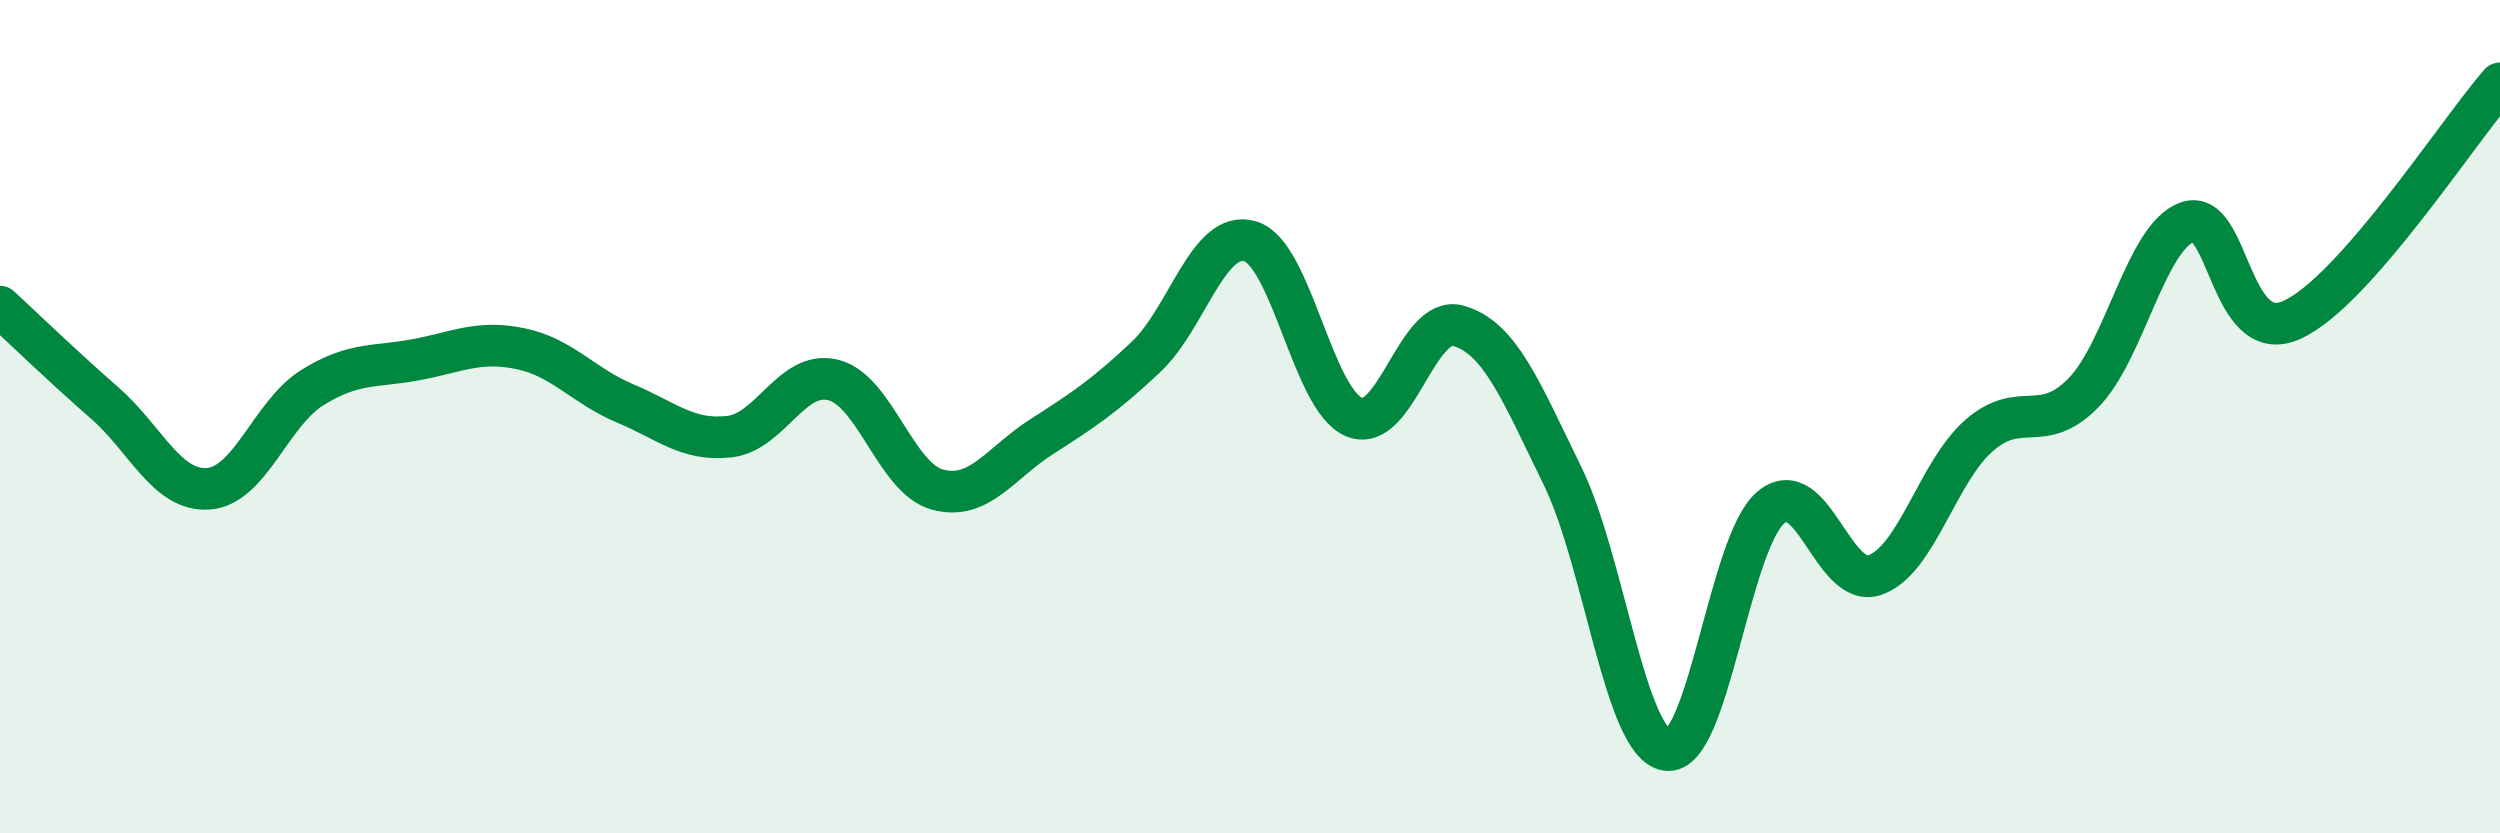
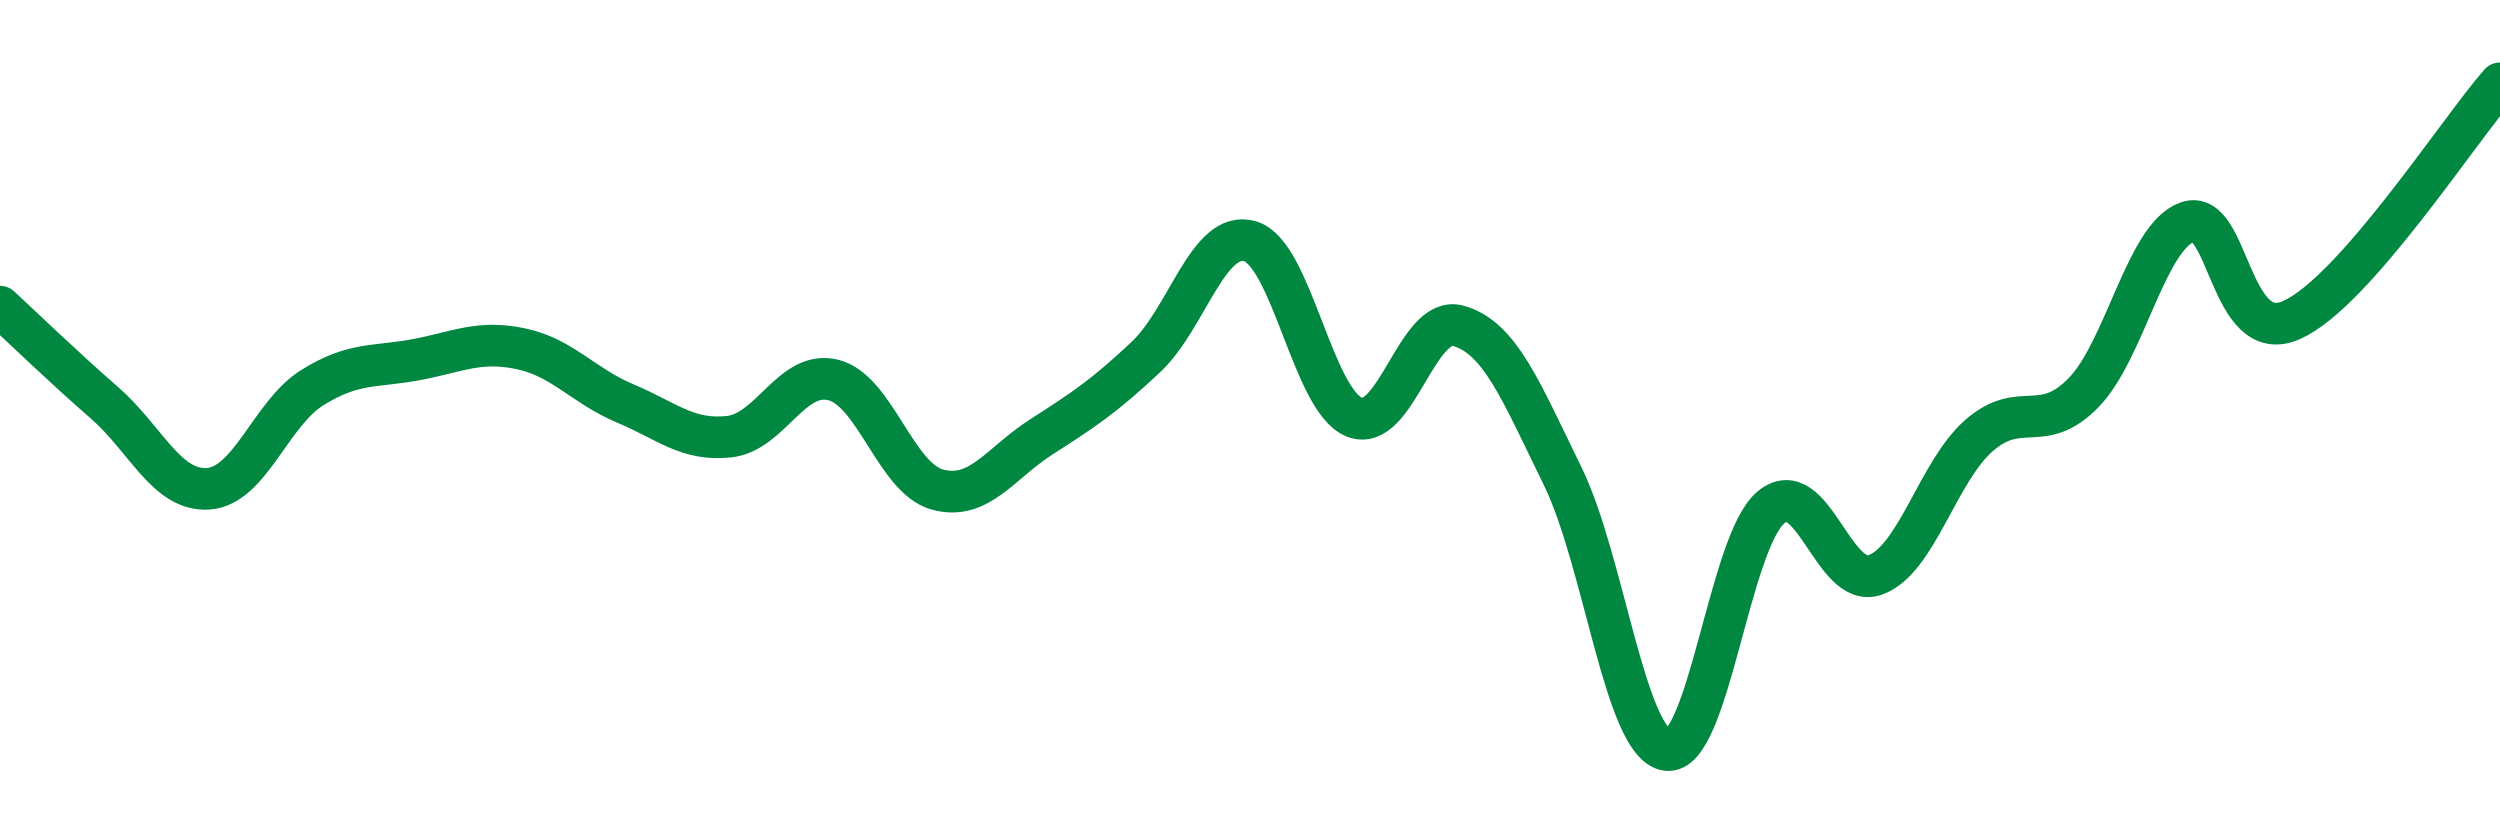
<svg xmlns="http://www.w3.org/2000/svg" width="60" height="20" viewBox="0 0 60 20">
-   <path d="M 0,7.36 C 0.5,7.82 1.5,8.79 2.5,9.66 C 3.5,10.53 4,11.8 5,11.73 C 6,11.66 6.5,9.92 7.5,9.3 C 8.5,8.68 9,8.82 10,8.63 C 11,8.44 11.5,8.16 12.5,8.37 C 13.5,8.58 14,9.26 15,9.68 C 16,10.1 16.5,10.59 17.5,10.48 C 18.5,10.37 19,8.87 20,9.12 C 21,9.37 21.5,11.48 22.5,11.75 C 23.5,12.02 24,11.12 25,10.48 C 26,9.84 26.5,9.51 27.5,8.57 C 28.5,7.63 29,5.5 30,5.79 C 31,6.08 31.5,9.6 32.5,10.01 C 33.5,10.42 34,7.54 35,7.82 C 36,8.1 36.5,9.38 37.5,11.42 C 38.5,13.46 39,17.85 40,18 C 41,18.15 41.5,13.02 42.5,12.18 C 43.5,11.34 44,14.15 45,13.8 C 46,13.45 46.5,11.32 47.5,10.45 C 48.5,9.58 49,10.45 50,9.43 C 51,8.41 51.5,5.68 52.5,5.33 C 53.5,4.98 53.5,8.35 55,7.68 C 56.5,7.01 59,3.14 60,2L60 20L0 20Z" fill="#008740" opacity="0.1" stroke-linecap="round" stroke-linejoin="round" />
  <path d="M 0,7.36 C 0.5,7.82 1.5,8.79 2.5,9.66 C 3.5,10.53 4,11.8 5,11.73 C 6,11.66 6.5,9.92 7.5,9.3 C 8.5,8.68 9,8.82 10,8.63 C 11,8.44 11.5,8.16 12.5,8.37 C 13.5,8.58 14,9.26 15,9.68 C 16,10.1 16.5,10.59 17.5,10.48 C 18.5,10.37 19,8.87 20,9.12 C 21,9.37 21.5,11.48 22.5,11.75 C 23.5,12.02 24,11.12 25,10.48 C 26,9.84 26.5,9.51 27.5,8.57 C 28.5,7.63 29,5.5 30,5.79 C 31,6.08 31.5,9.6 32.5,10.01 C 33.5,10.42 34,7.54 35,7.82 C 36,8.1 36.5,9.38 37.5,11.42 C 38.5,13.46 39,17.85 40,18 C 41,18.15 41.5,13.02 42.5,12.18 C 43.5,11.34 44,14.15 45,13.8 C 46,13.45 46.5,11.32 47.5,10.45 C 48.5,9.58 49,10.45 50,9.43 C 51,8.41 51.5,5.68 52.5,5.33 C 53.5,4.98 53.5,8.35 55,7.68 C 56.5,7.01 59,3.14 60,2" stroke="#008740" stroke-width="1" fill="none" stroke-linecap="round" stroke-linejoin="round" />
</svg>